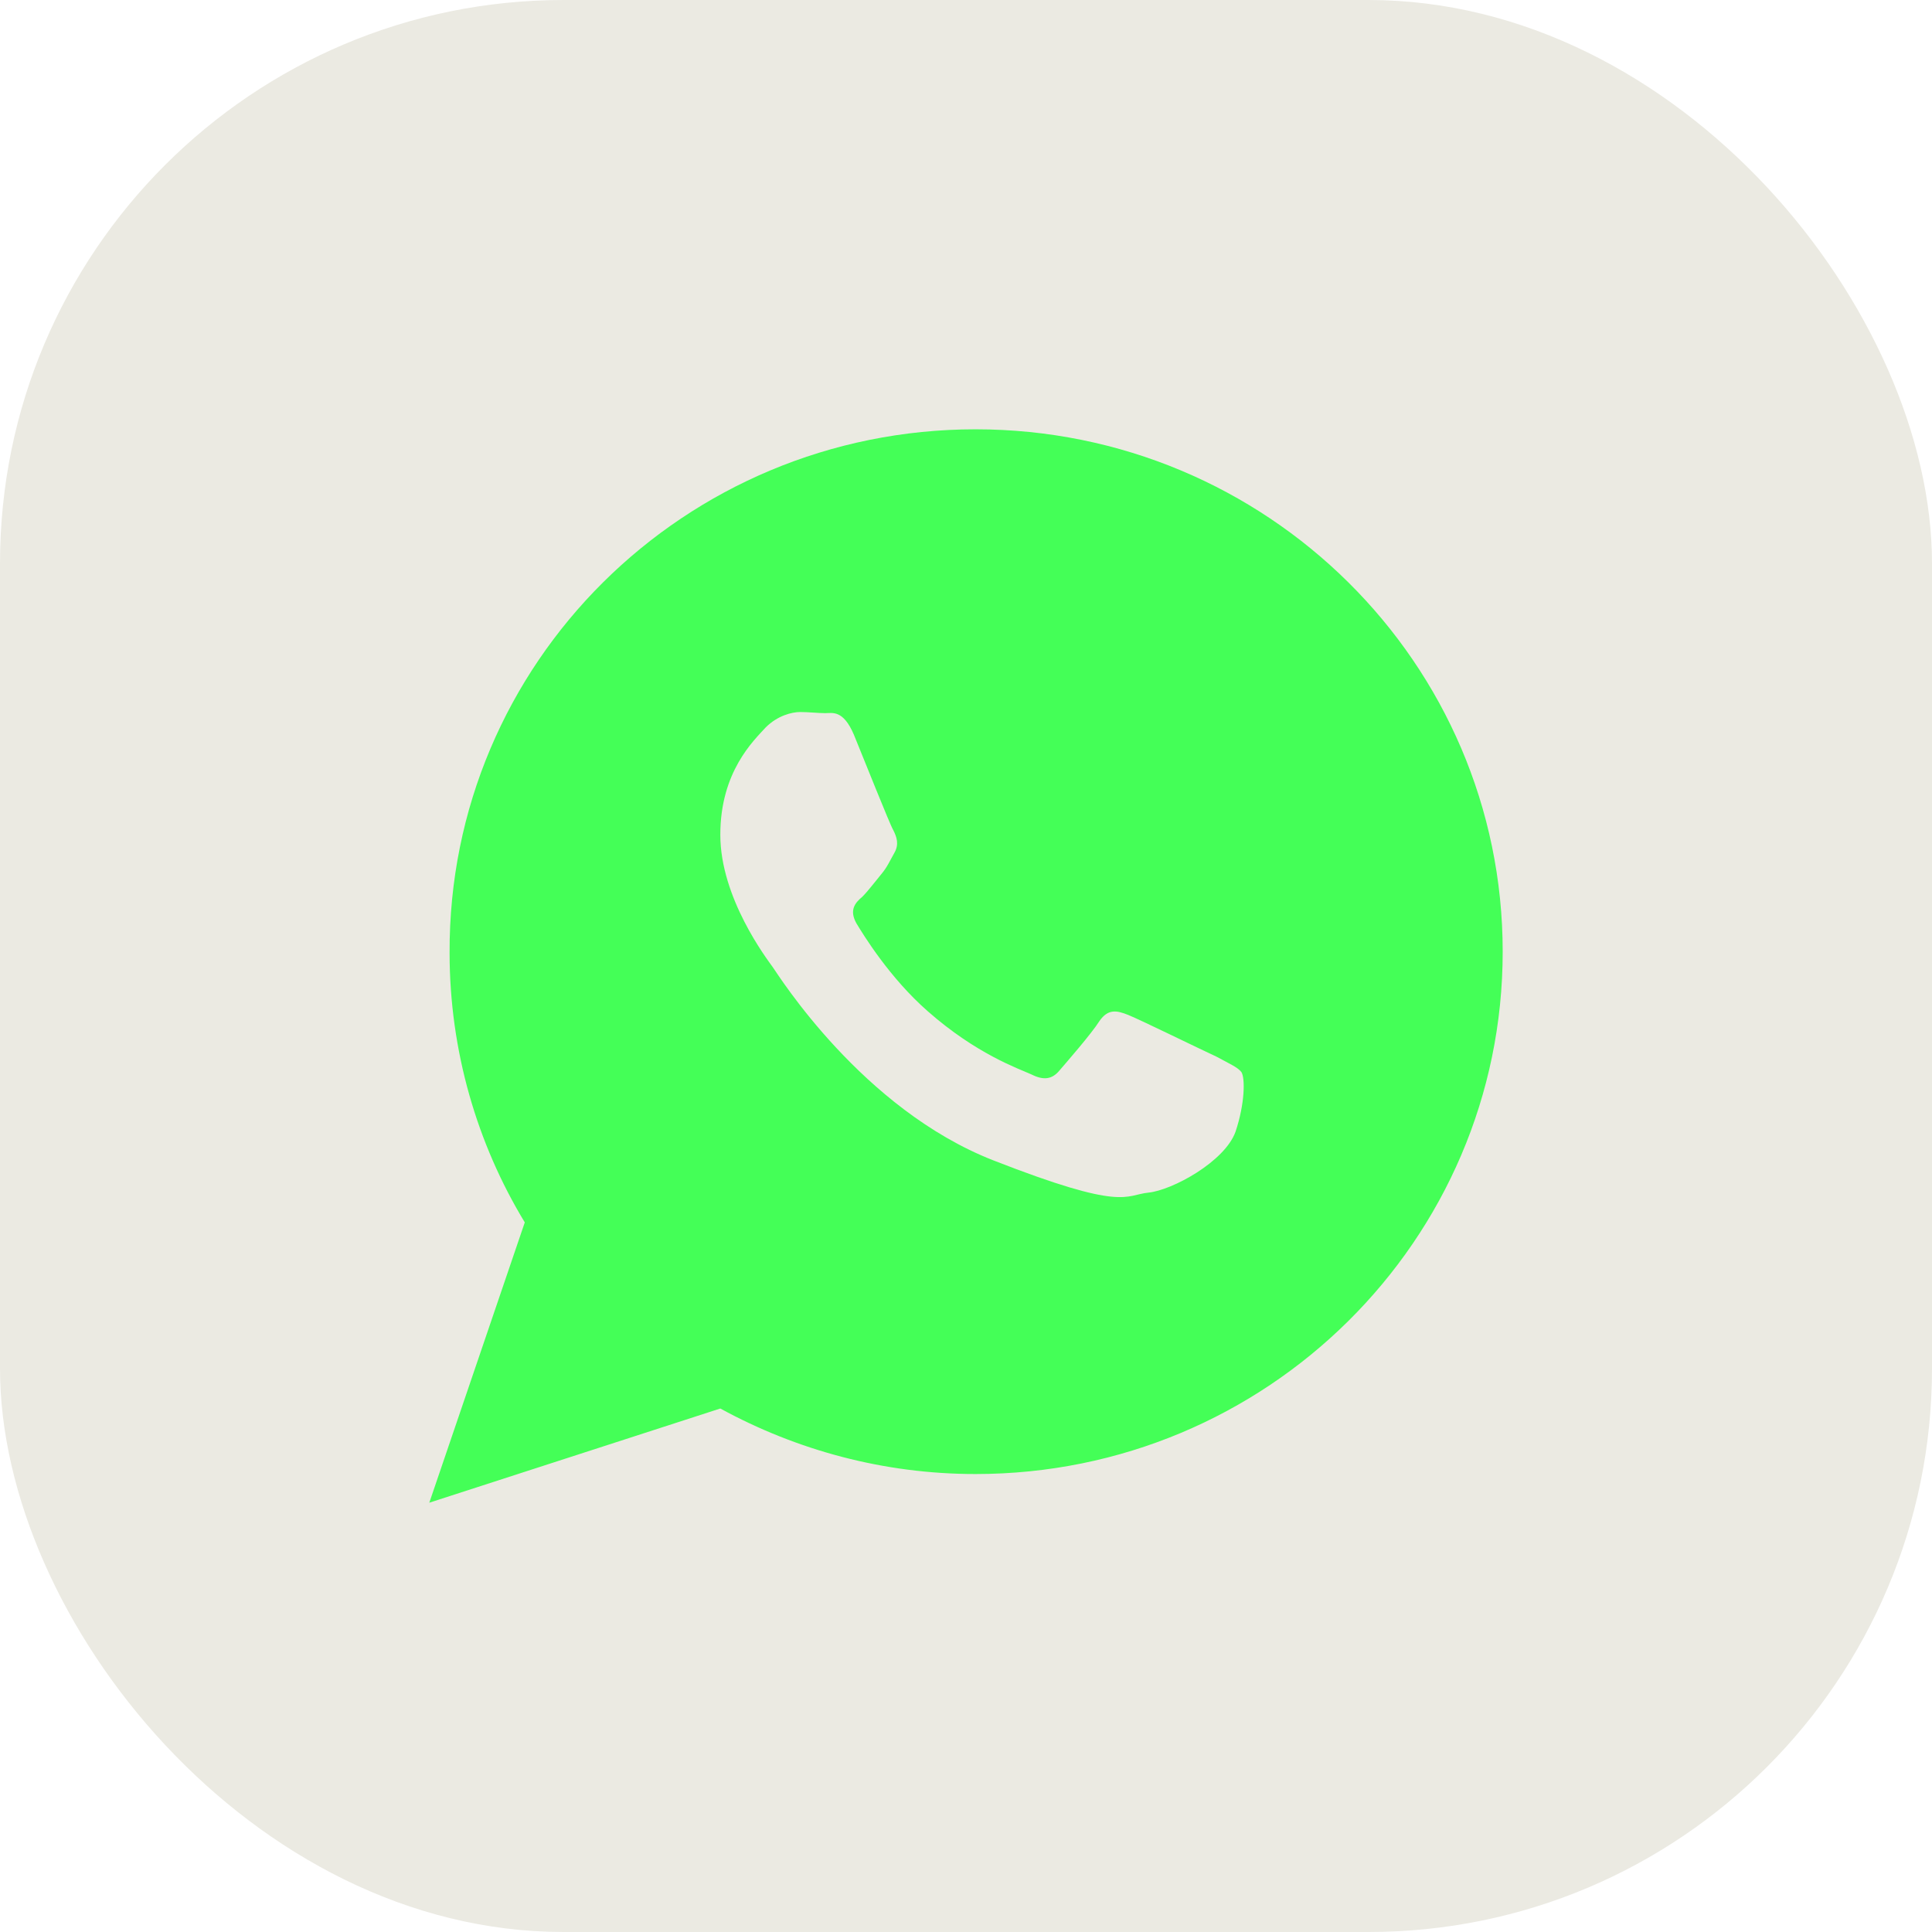
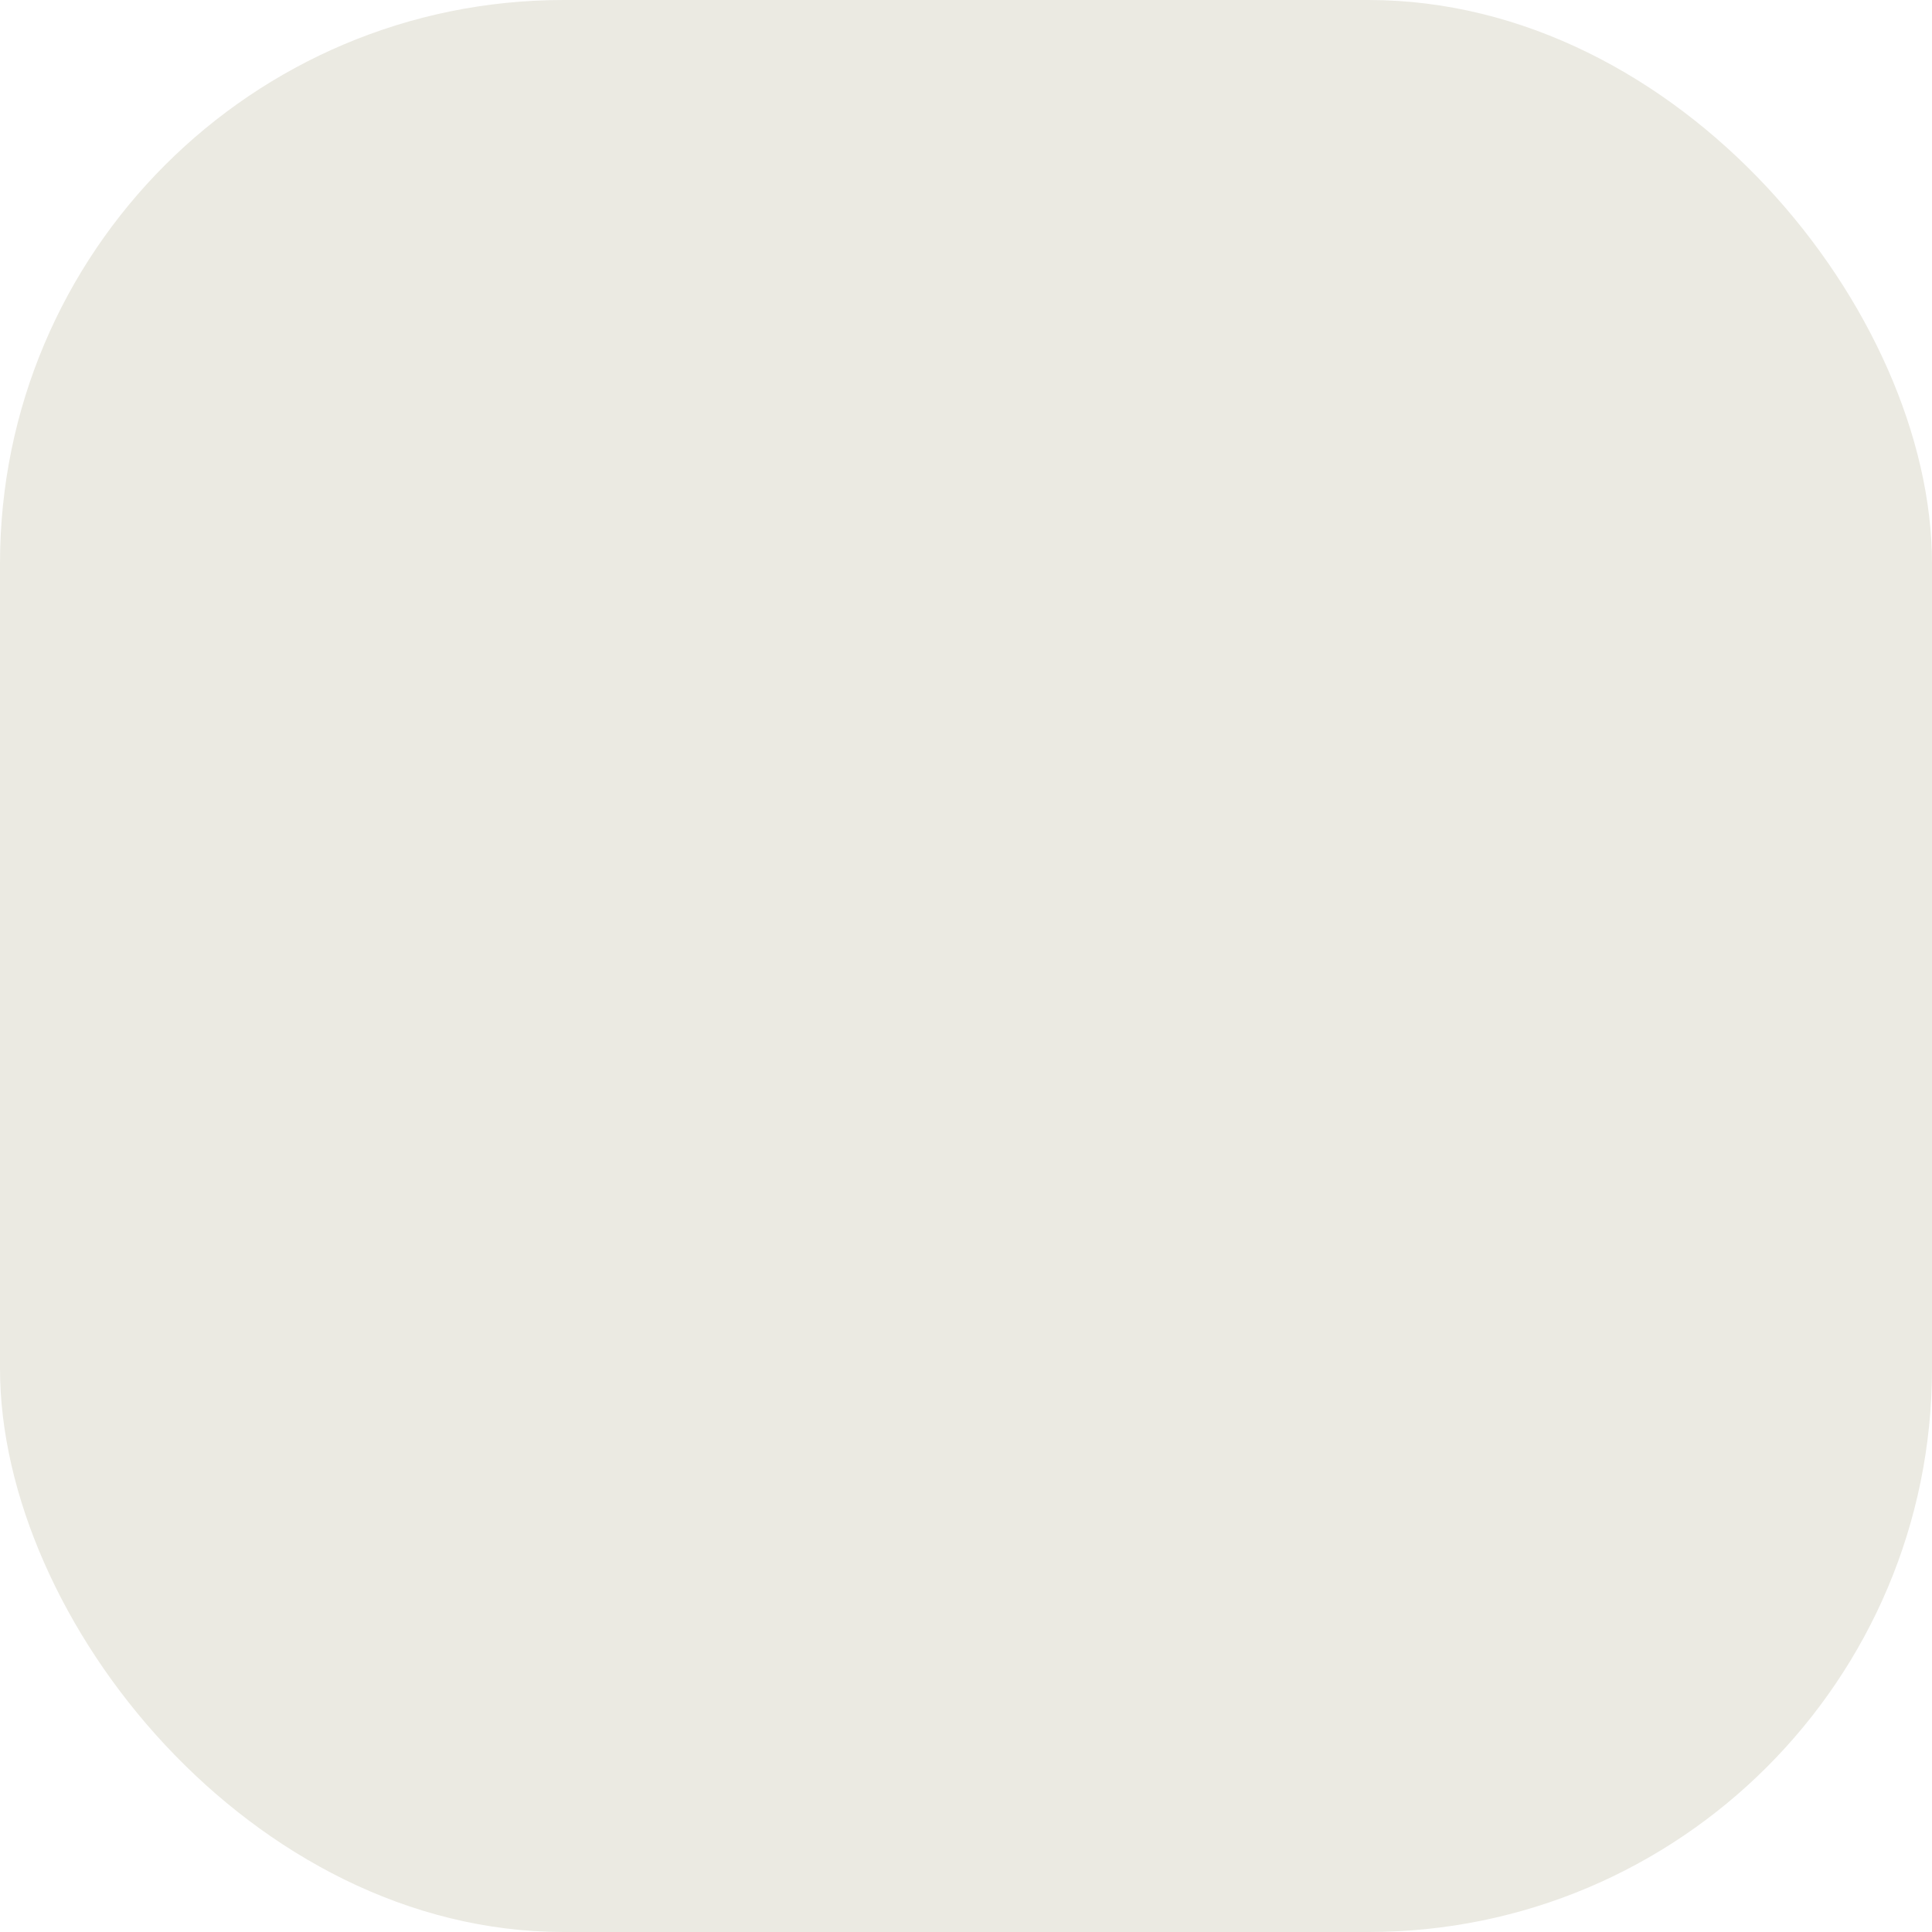
<svg xmlns="http://www.w3.org/2000/svg" width="24" height="24" viewBox="0 0 24 24" fill="none">
  <rect width="24" height="24" rx="7" fill="#EBEAE2" />
-   <path d="M18.667 11.822C18.667 15.408 15.733 18.311 12.119 18.311C10.978 18.311 9.896 18.015 8.948 17.497L5.333 18.667L6.519 15.185C5.926 14.208 5.585 13.052 5.585 11.837C5.57 8.237 8.504 5.333 12.119 5.333C15.733 5.333 18.667 8.237 18.667 11.822ZM15.422 13.319C15.378 13.259 15.274 13.215 15.111 13.126C14.948 13.052 14.163 12.667 14.015 12.608C13.867 12.548 13.763 12.534 13.659 12.682C13.556 12.845 13.245 13.2 13.156 13.304C13.067 13.408 12.963 13.422 12.815 13.348C12.652 13.274 12.133 13.097 11.526 12.563C11.052 12.148 10.726 11.615 10.637 11.467C10.548 11.304 10.622 11.215 10.711 11.141C10.785 11.067 10.874 10.948 10.948 10.859C11.022 10.771 11.052 10.697 11.111 10.593C11.17 10.489 11.141 10.4 11.096 10.311C11.052 10.237 10.741 9.452 10.607 9.126C10.474 8.815 10.341 8.859 10.252 8.859C10.163 8.859 10.044 8.845 9.941 8.845C9.837 8.845 9.659 8.889 9.511 9.037C9.363 9.2 8.948 9.585 8.948 10.37C8.948 11.156 9.526 11.911 9.6 12.015C9.674 12.119 10.711 13.778 12.341 14.415C13.97 15.052 13.97 14.845 14.267 14.815C14.563 14.785 15.215 14.43 15.348 14.059C15.467 13.704 15.467 13.393 15.422 13.319Z" fill="#44FF57" />
</svg>